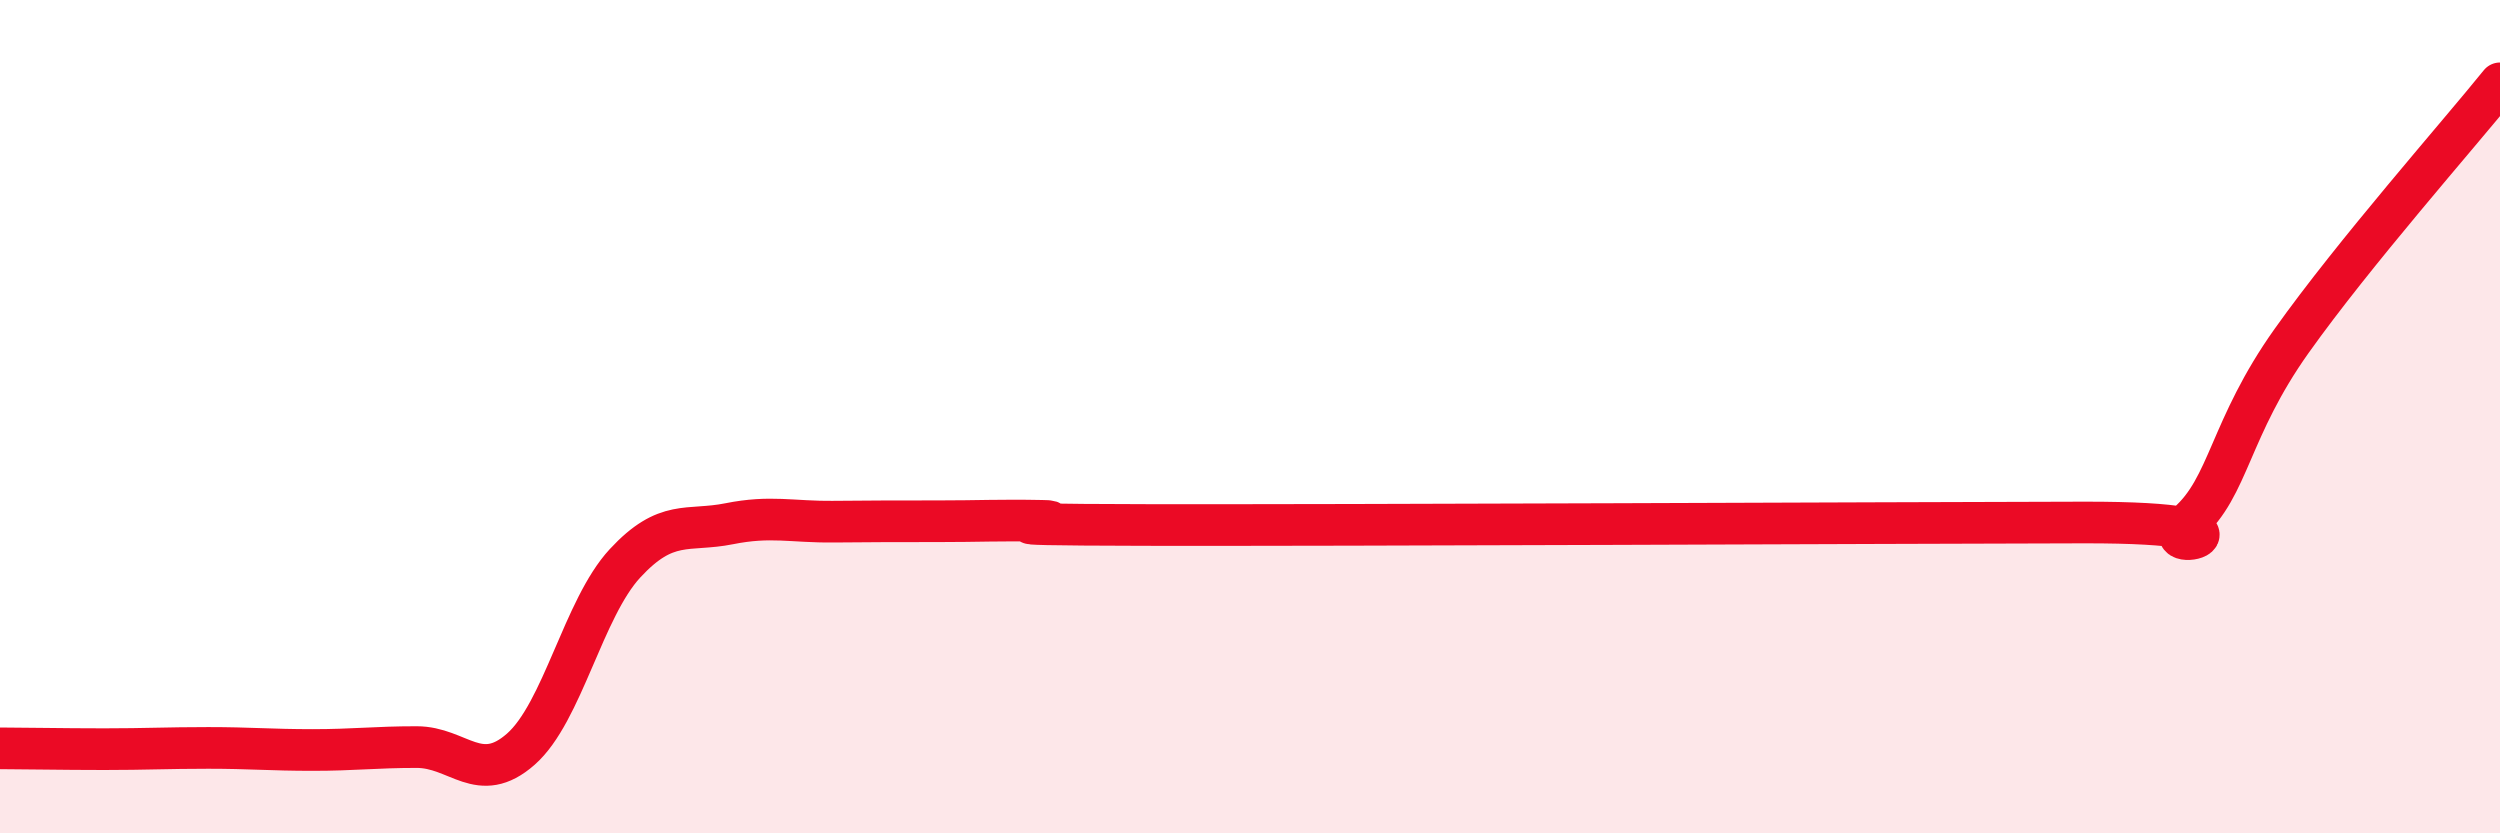
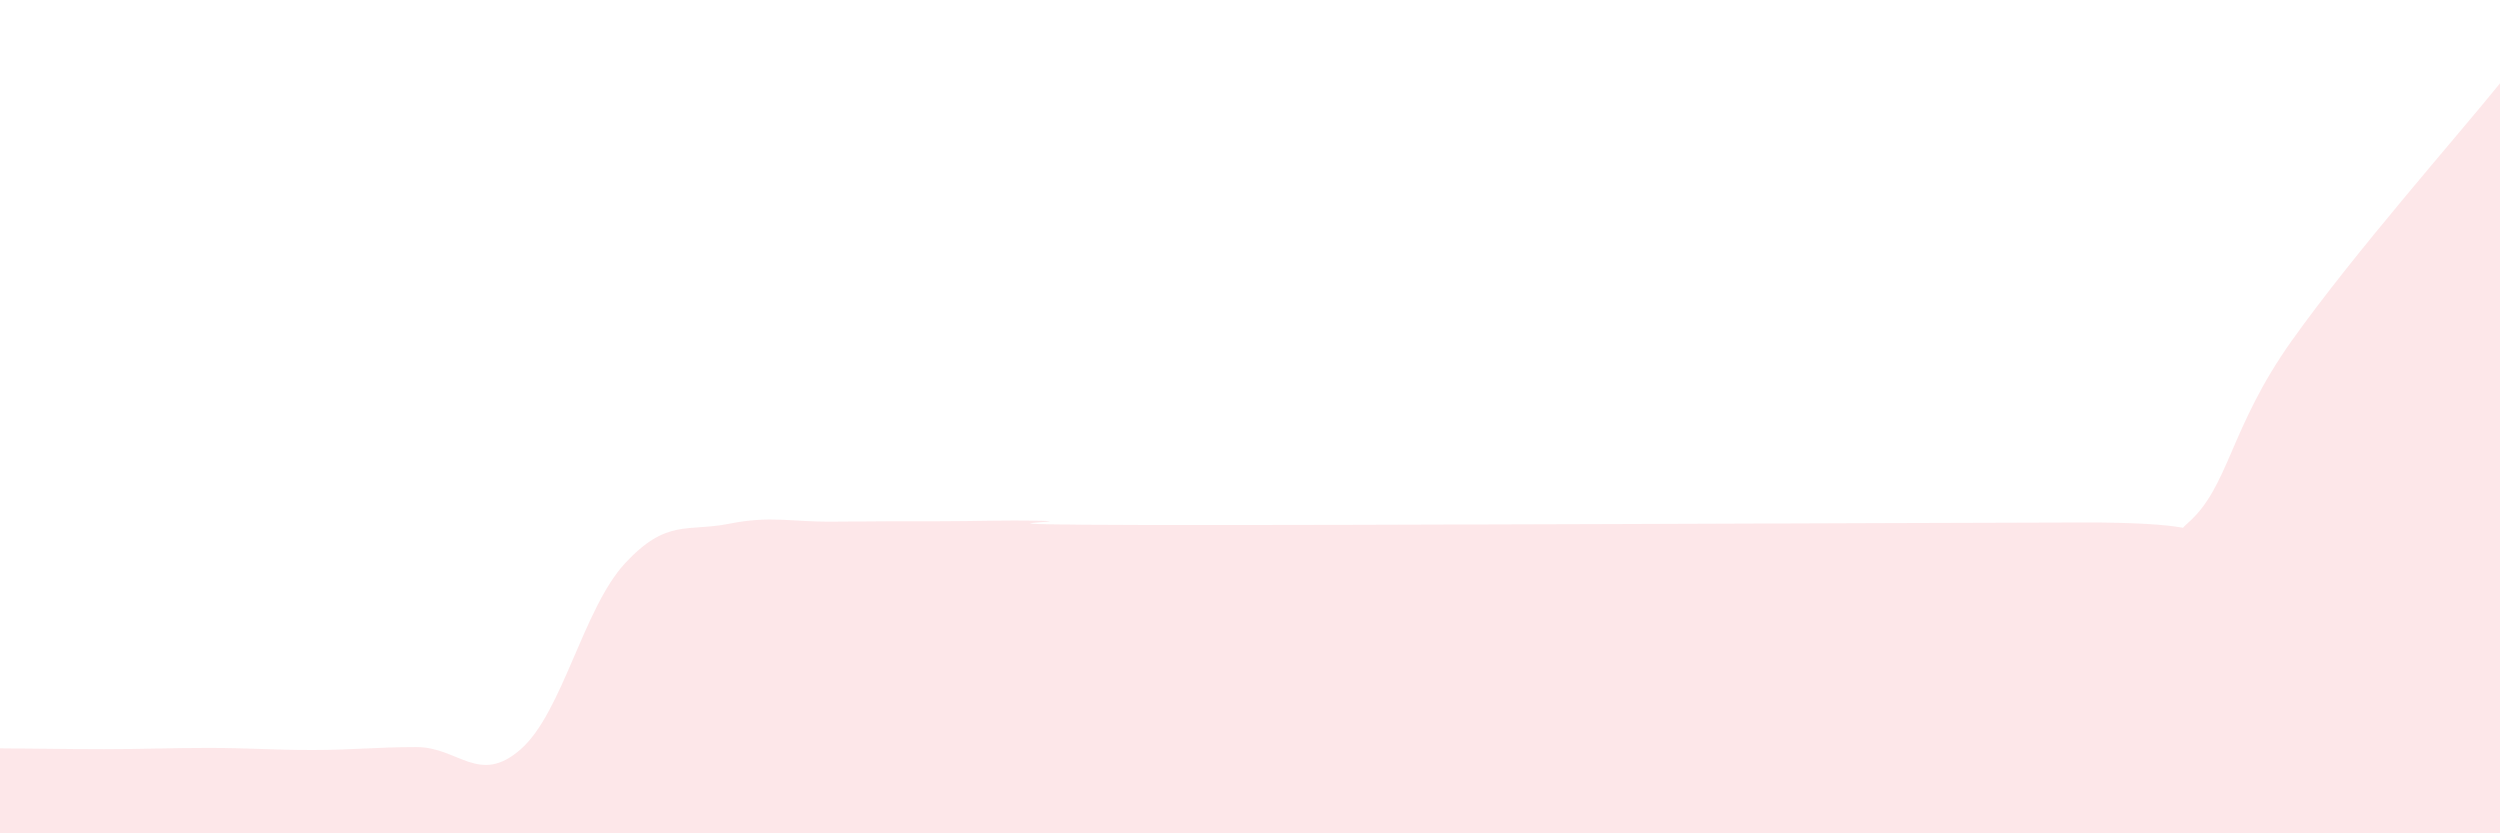
<svg xmlns="http://www.w3.org/2000/svg" width="60" height="20" viewBox="0 0 60 20">
  <path d="M 0,17.96 C 0.5,17.96 1.5,17.98 2.5,17.98 C 3.5,17.98 4,17.95 5,17.95 C 6,17.95 6.5,18 7.5,18 C 8.5,18 9,17.93 10,17.93 C 11,17.93 11.5,18.86 12.5,17.98 C 13.5,17.1 14,14.6 15,13.52 C 16,12.44 16.5,12.77 17.5,12.57 C 18.5,12.37 19,12.53 20,12.52 C 21,12.51 21.5,12.51 22.5,12.51 C 23.5,12.51 24,12.48 25,12.5 C 26,12.52 22.5,12.59 27.5,12.6 C 32.5,12.61 45,12.55 50,12.54 C 55,12.53 51.5,13.43 52.5,12.56 C 53.5,11.69 53.5,10.29 55,8.18 C 56.5,6.07 59,3.24 60,2L60 20L0 20Z" fill="#EB0A25" opacity="0.1" stroke-linecap="round" stroke-linejoin="round" />
-   <path d="M 0,17.96 C 0.5,17.96 1.5,17.98 2.5,17.98 C 3.5,17.98 4,17.95 5,17.95 C 6,17.95 6.5,18 7.5,18 C 8.5,18 9,17.93 10,17.93 C 11,17.93 11.5,18.86 12.5,17.98 C 13.5,17.1 14,14.6 15,13.52 C 16,12.44 16.5,12.77 17.5,12.57 C 18.5,12.37 19,12.53 20,12.52 C 21,12.51 21.5,12.51 22.5,12.51 C 23.5,12.51 24,12.48 25,12.5 C 26,12.52 22.5,12.59 27.5,12.6 C 32.5,12.61 45,12.55 50,12.54 C 55,12.53 51.5,13.43 52.5,12.56 C 53.5,11.69 53.5,10.29 55,8.18 C 56.5,6.07 59,3.24 60,2" stroke="#EB0A25" stroke-width="1" fill="none" stroke-linecap="round" stroke-linejoin="round" />
</svg>